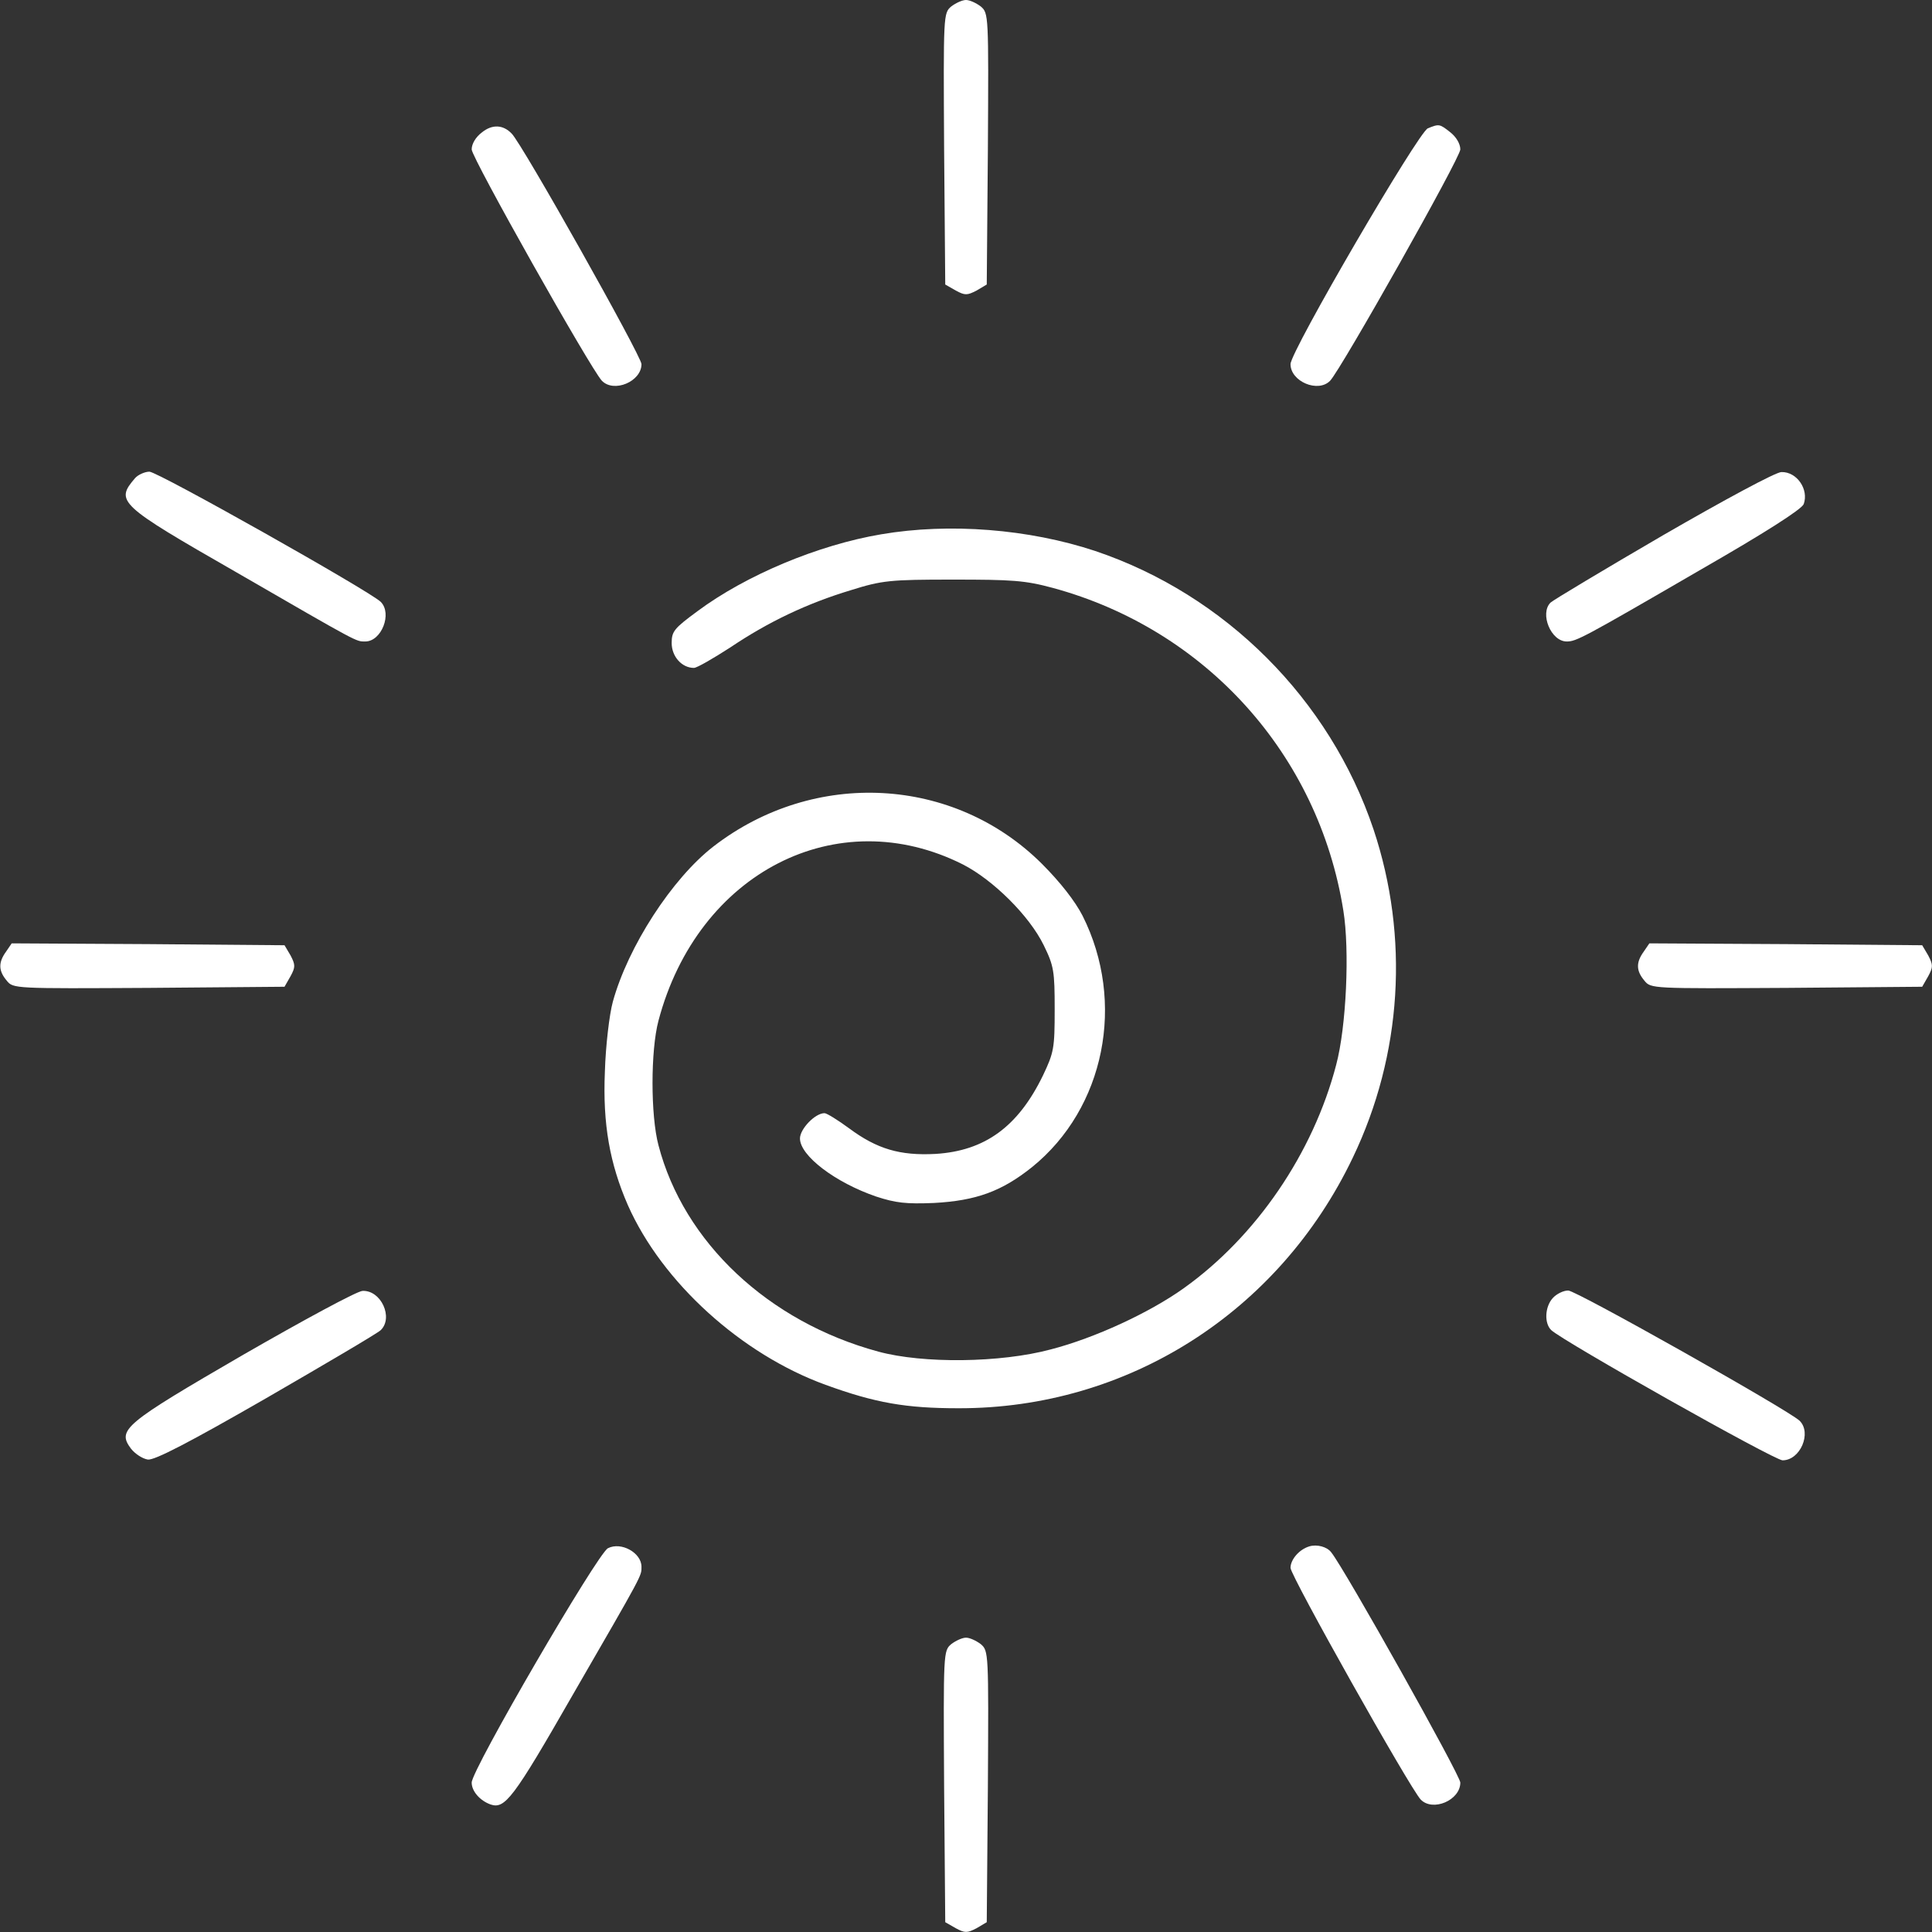
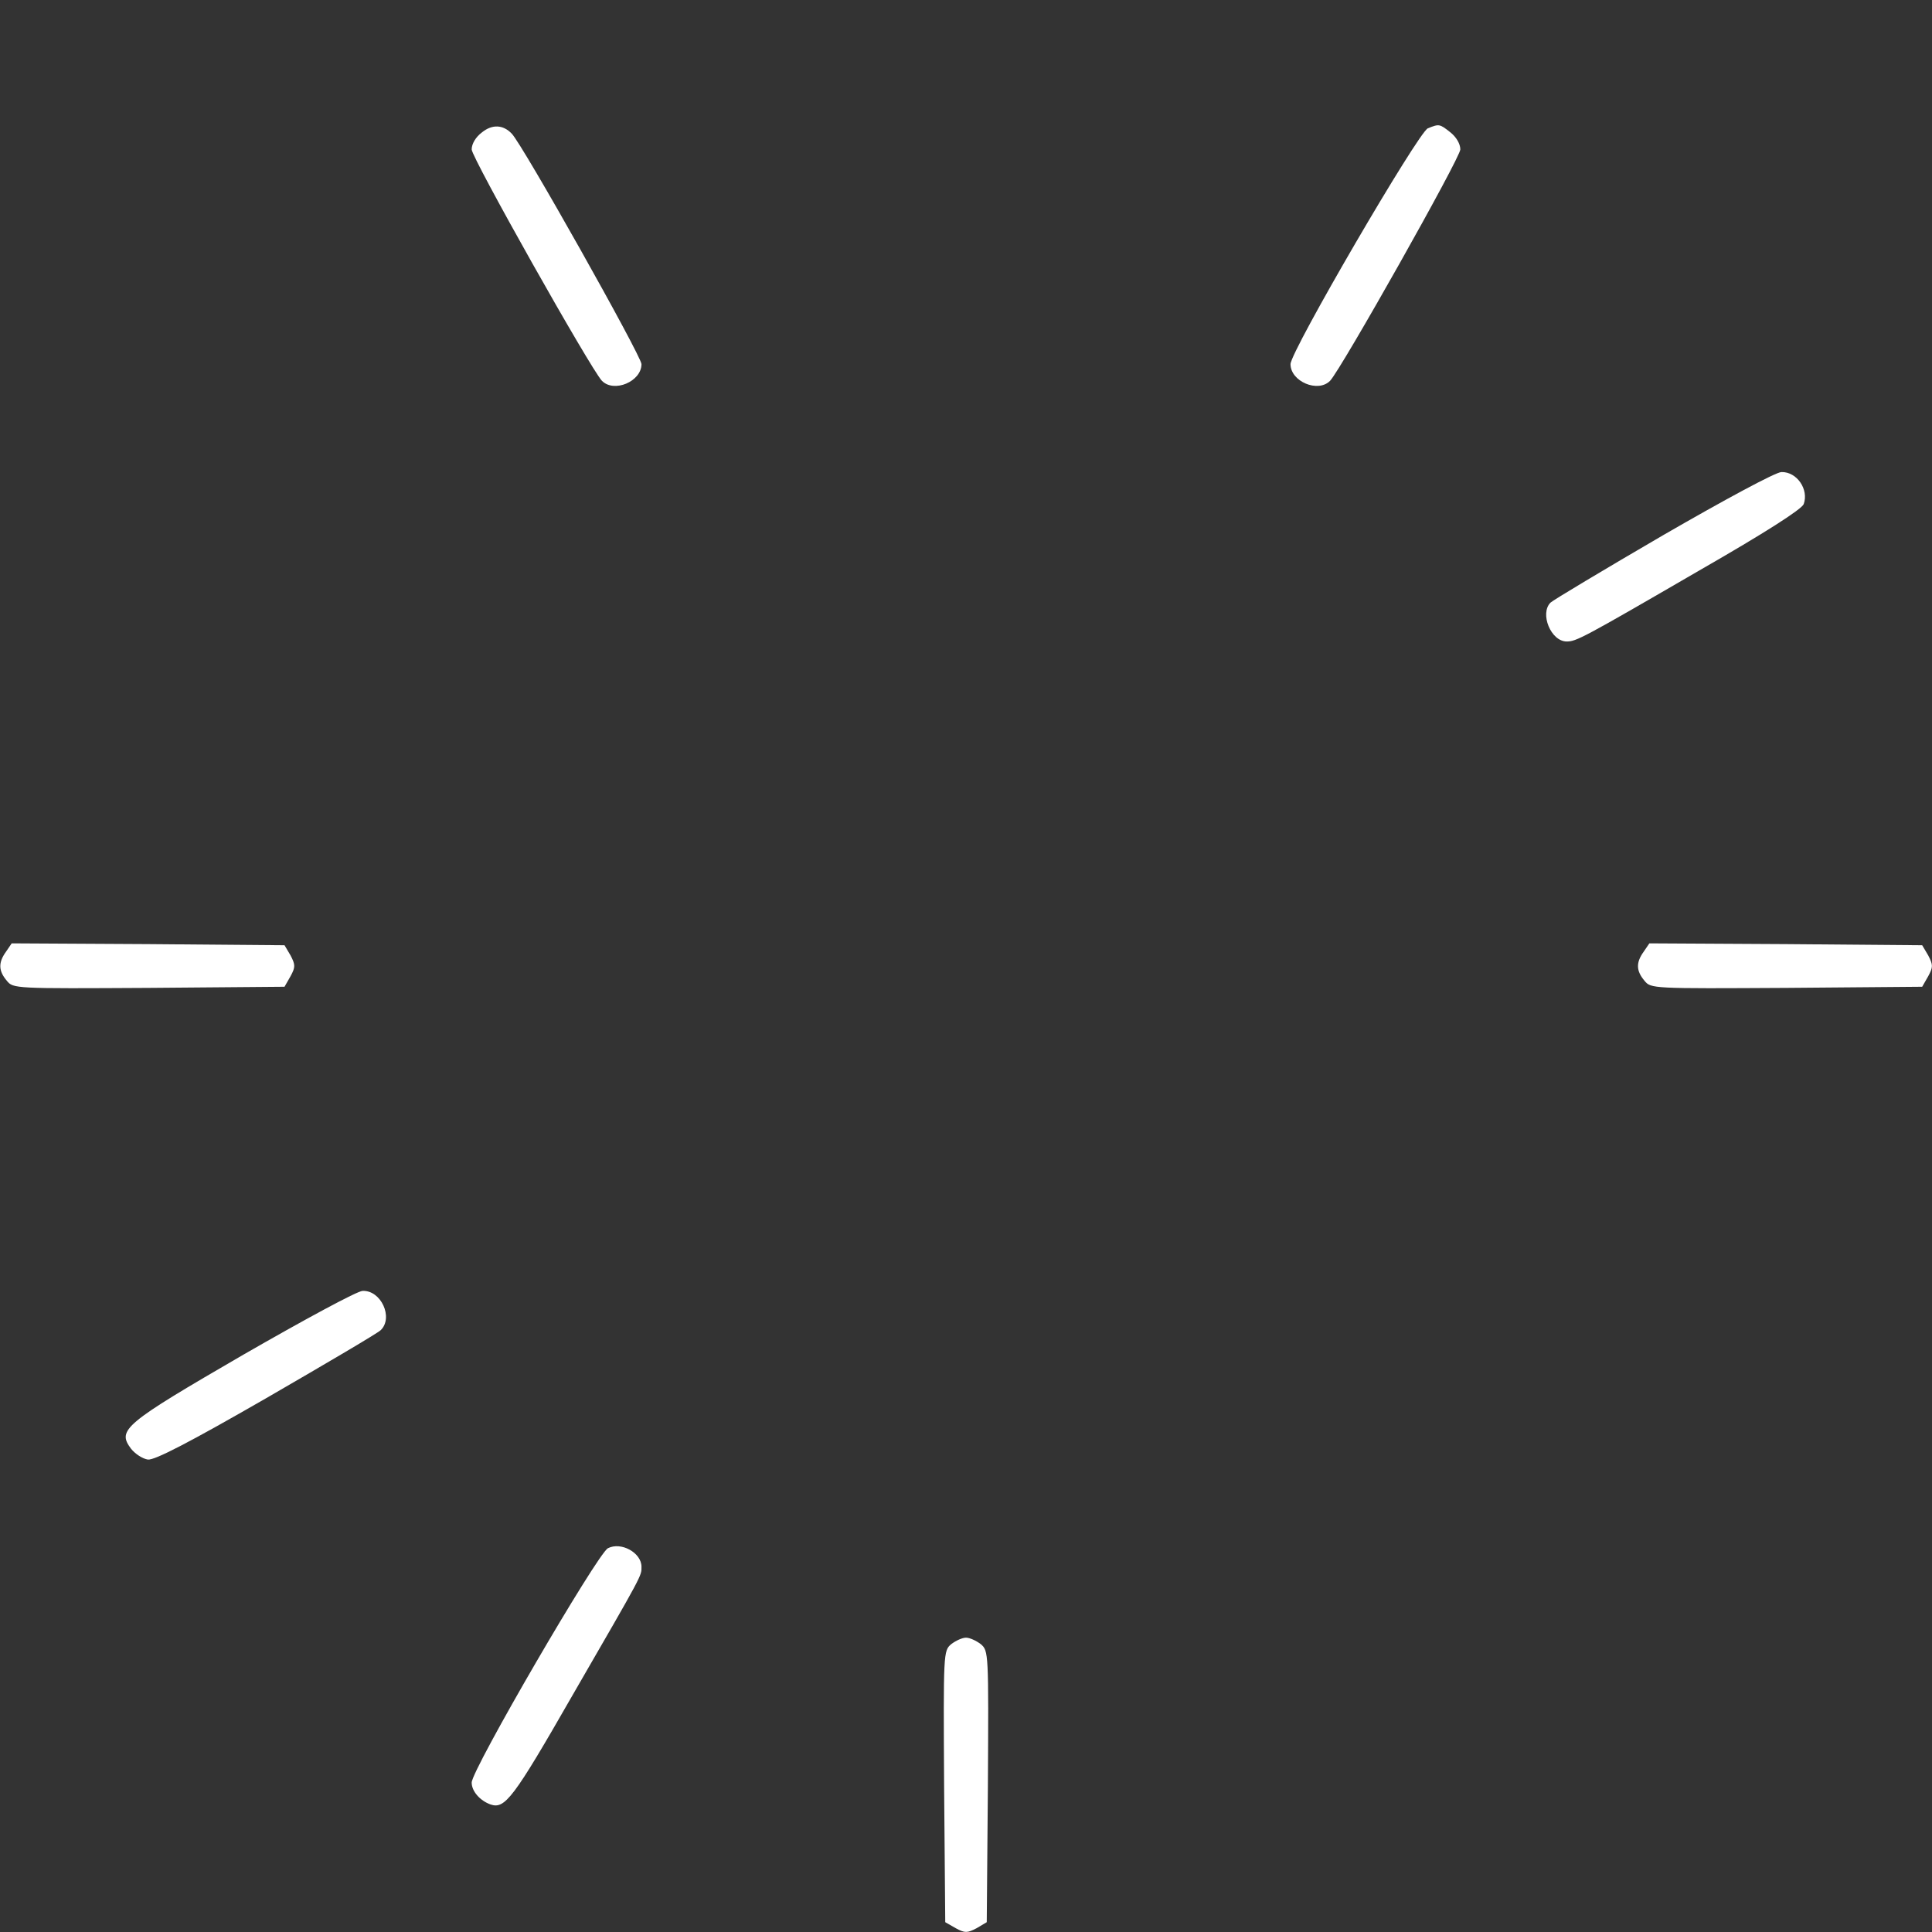
<svg xmlns="http://www.w3.org/2000/svg" id="Layer_1" x="0px" y="0px" viewBox="0 0 512 512" style="enable-background:new 0 0 512 512;" xml:space="preserve">
  <rect x="0" y="0" width="512" height="512" fill="#333333" stroke="none" />
  <style type="text/css">	.st0{fill:#FFFFFF;}</style>
  <g transform="translate(0,512) scale(0.1,-0.1)">
-     <path class="st0" d="M2521,5103c-21-18-21-21-19-378l3-359l28-16c24-13,30-13,55,0l27,16l3,359c2,357,2,360-19,378  c-12,9-29,17-39,17S2533,5112,2521,5103z" />
    <path class="st0" d="M1277,4769c-16-12-27-30-27-45c0-22,315-581,345-613c32-33,105-2,105,44c0,21-317,585-344,611  C1333,4790,1304,4791,1277,4769z" />
    <path class="st0" d="M3784,4780c-25-10-364-591-364-625c0-46,73-77,105-44c30,32,345,591,345,613c0,15-11,33-26,45  C3815,4792,3814,4792,3784,4780z" />
-     <path class="st0" d="M358,3853c-53-62-45-70,269-250c327-189,316-183,341-183c43,0,72,74,41,105c-30,29-591,345-613,345  C384,3870,366,3862,358,3853z" />
    <path class="st0" d="M4408,3702c-158-92-293-173-299-179c-29-29,1-103,43-103c25,0,41,8,351,188c176,101,271,162,277,176  c14,39-18,86-59,85C4706,3869,4569,3795,4408,3702z" />
-     <path class="st0" d="M2335,3704c-166-28-358-108-487-204c-61-45-68-53-68-84c0-36,27-66,59-66c8,0,51,25,96,54  c101,68,204,117,320,152c83,26,104,28,270,28c157,0,191-2,265-22c405-110,704-441,770-855c17-105,8-308-19-409  c-61-234-212-455-404-592c-91-65-236-132-352-162c-134-36-339-38-457-6c-292,79-516,290-583,547c-21,79-21,251,0,330  c104,393,474,582,807,414c80-41,176-136,214-214c27-55,29-69,29-170c0-103-2-114-31-175c-66-136-154-200-285-208  c-94-5-155,13-229,68c-30,22-59,40-65,40c-25,0-65-42-65-67c0-46,94-117,202-154c52-17,79-20,153-17c112,6,180,31,260,95  c193,156,249,437,134,666c-20,39-59,89-108,138c-233,232-603,252-870,46c-110-85-227-266-267-412c-9-33-19-116-21-185  c-6-139,13-244,61-354c91-205,301-395,524-476c132-48,213-62,352-62c448-1,849,254,1045,664c131,273,150,585,55,870  c-116,345-393,622-738,738C2727,3718,2516,3735,2335,3704z" />
    <path class="st0" d="M16,2598c-21-29-20-51,2-77c17-21,20-21,377-19l359,3l16,28c13,24,13,30,0,55l-16,27l-361,3l-362,2L16,2598z" />
    <path class="st0" d="M4356,2598c-21-29-20-51,2-77c17-21,20-21,377-19l359,3l16,28c13,24,13,30,0,55l-16,27l-361,3l-362,2  L4356,2598z" />
    <path class="st0" d="M645,1530c-317-184-335-199-298-249c11-14,31-27,45-29c18-2,109,45,314,163c159,92,295,172,303,180  c34,33,1,106-48,104C947,1699,805,1622,645,1530z" />
-     <path class="st0" d="M4115,1680c-21-23-23-67-4-85c32-30,591-345,613-345c47,0,78,73,45,105c-31,29-592,345-613,345  C4143,1700,4125,1691,4115,1680z" />
    <path class="st0" d="M1611,1017c-28-15-361-587-361-621c0-23,22-48,50-58c38-13,60,15,217,289c189,327,183,316,183,341  C1700,1005,1646,1035,1611,1017z" />
-     <path class="st0" d="M3470,1022c-27-8-50-35-50-57c0-21,316-583,345-614c32-33,105-2,105,45c0,19-307,567-342,610  C3517,1021,3490,1028,3470,1022z" />
    <path class="st0" d="M2521,763c-21-18-21-21-19-378l3-359l28-16c24-13,30-13,55,0l27,16l3,359c2,357,2,360-19,378  c-12,9-29,17-39,17S2533,772,2521,763z" />
  </g>
</svg>